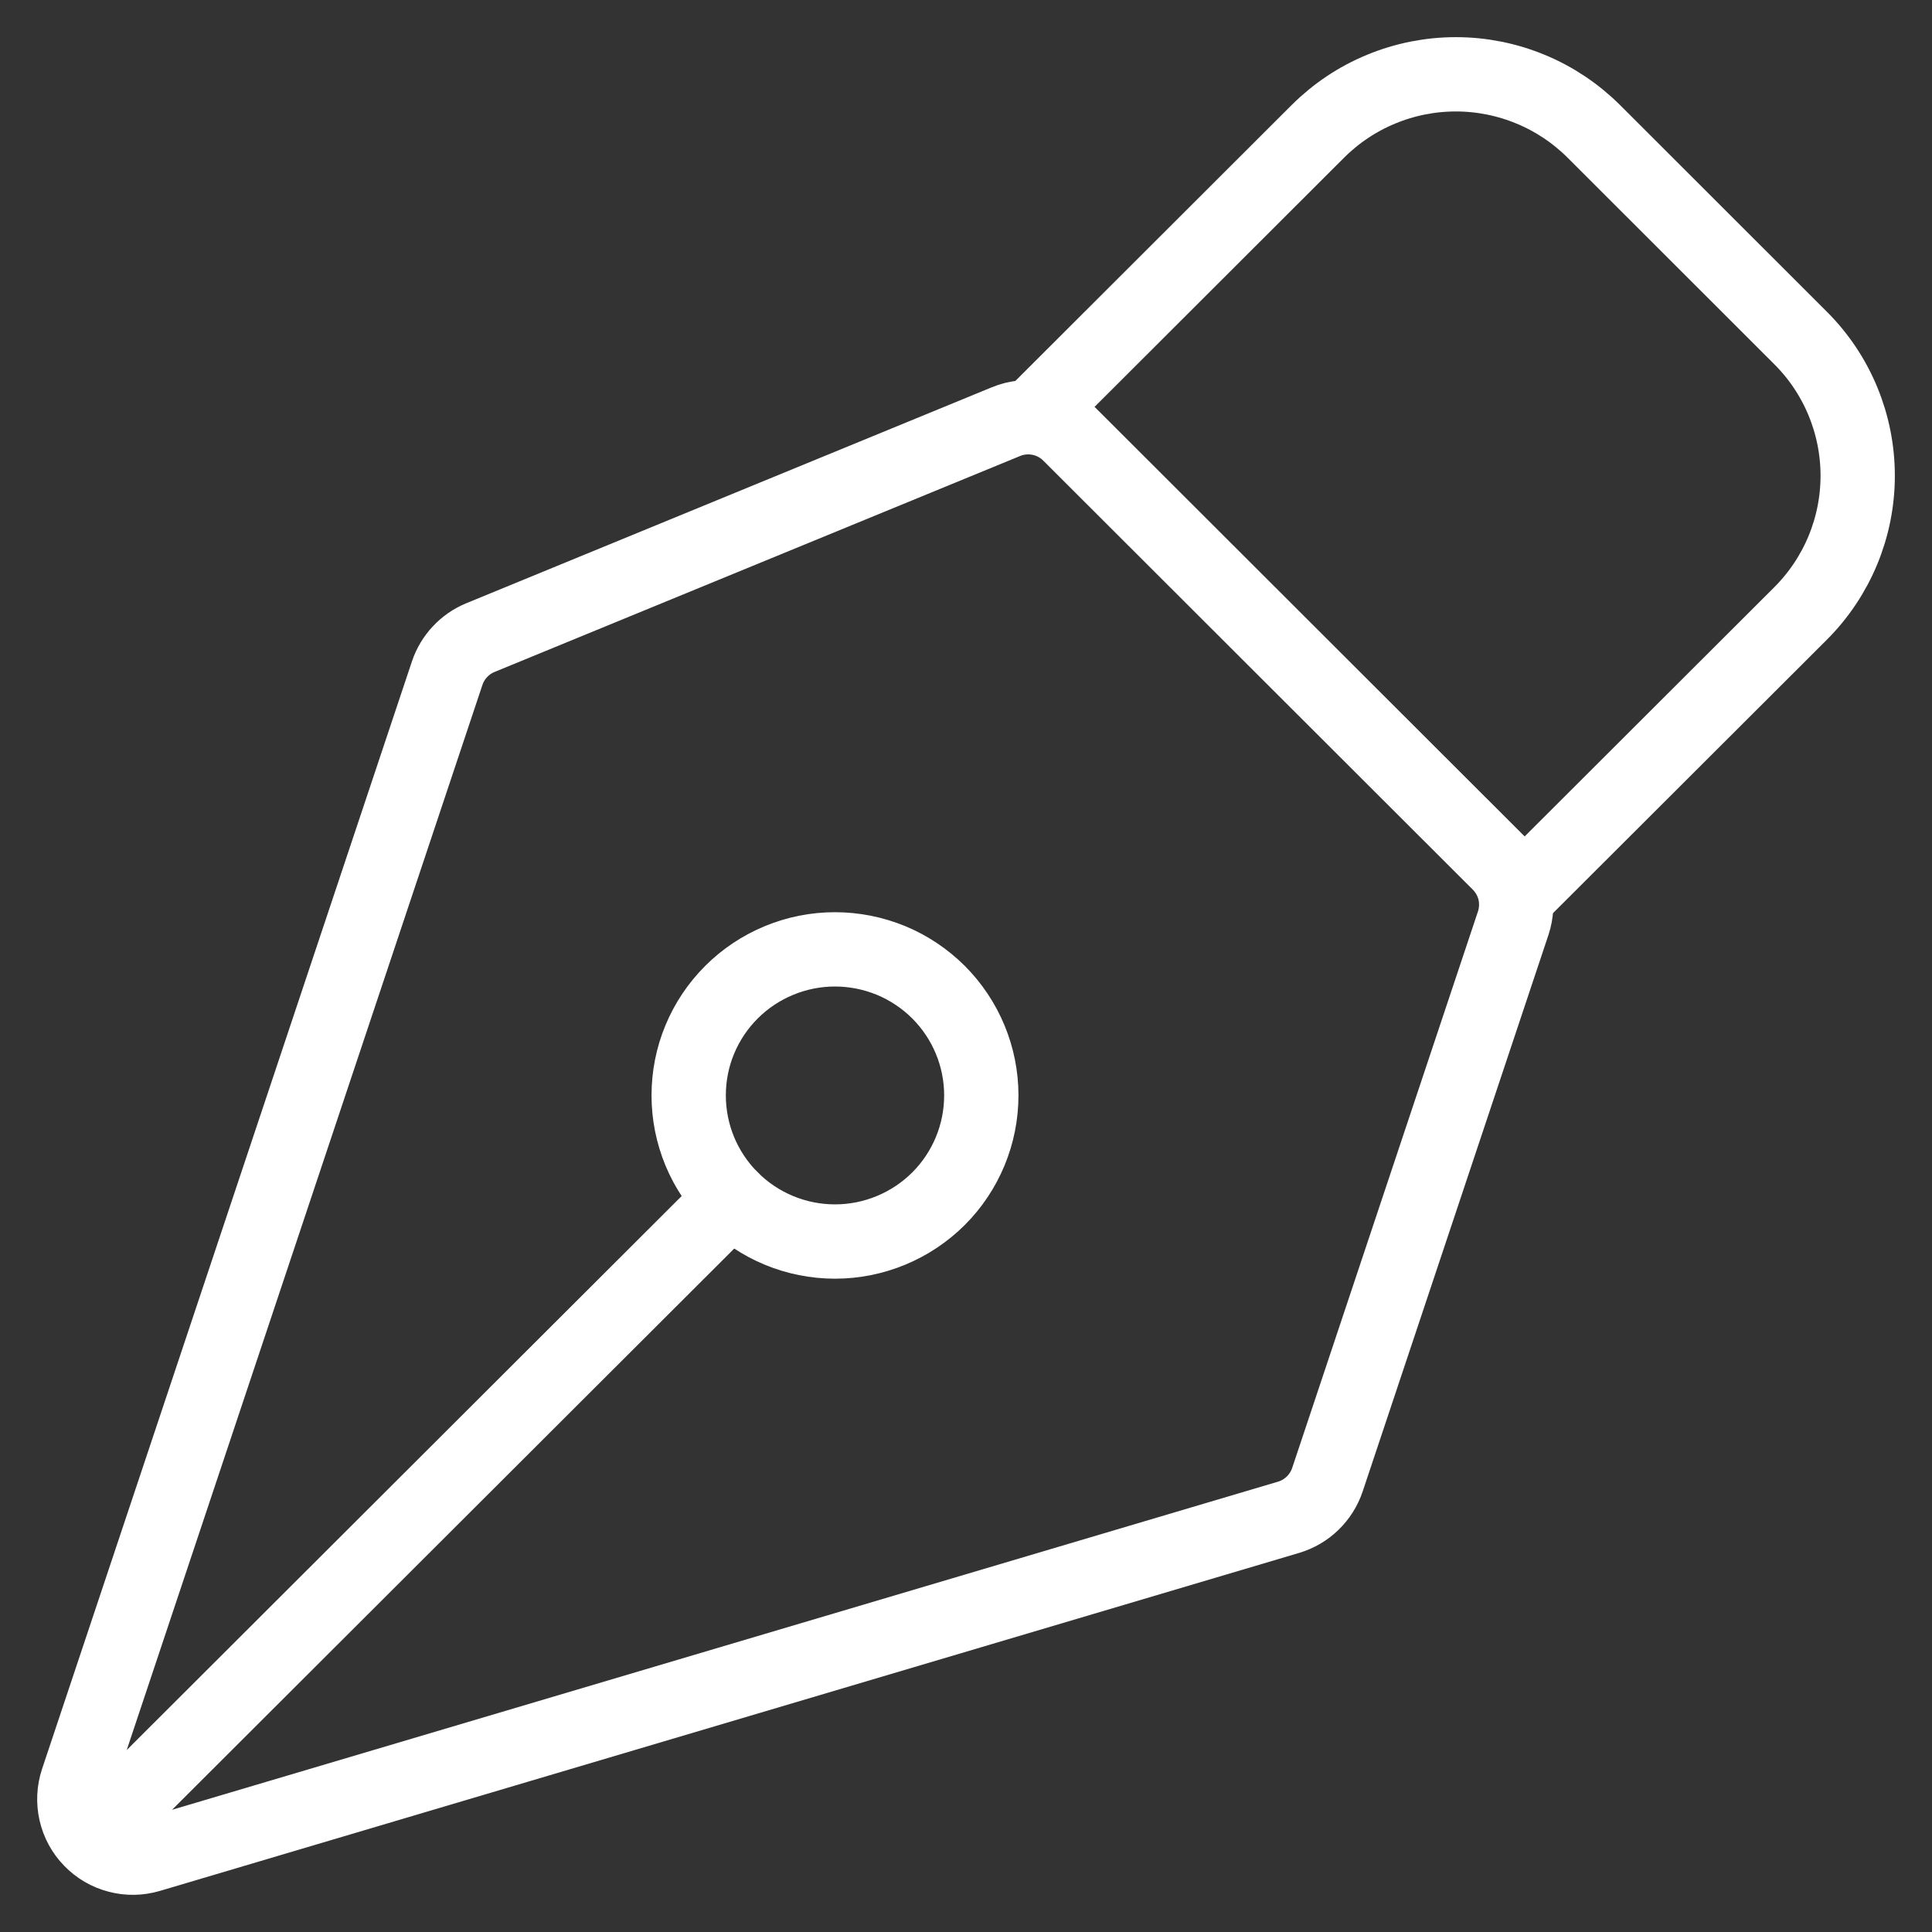
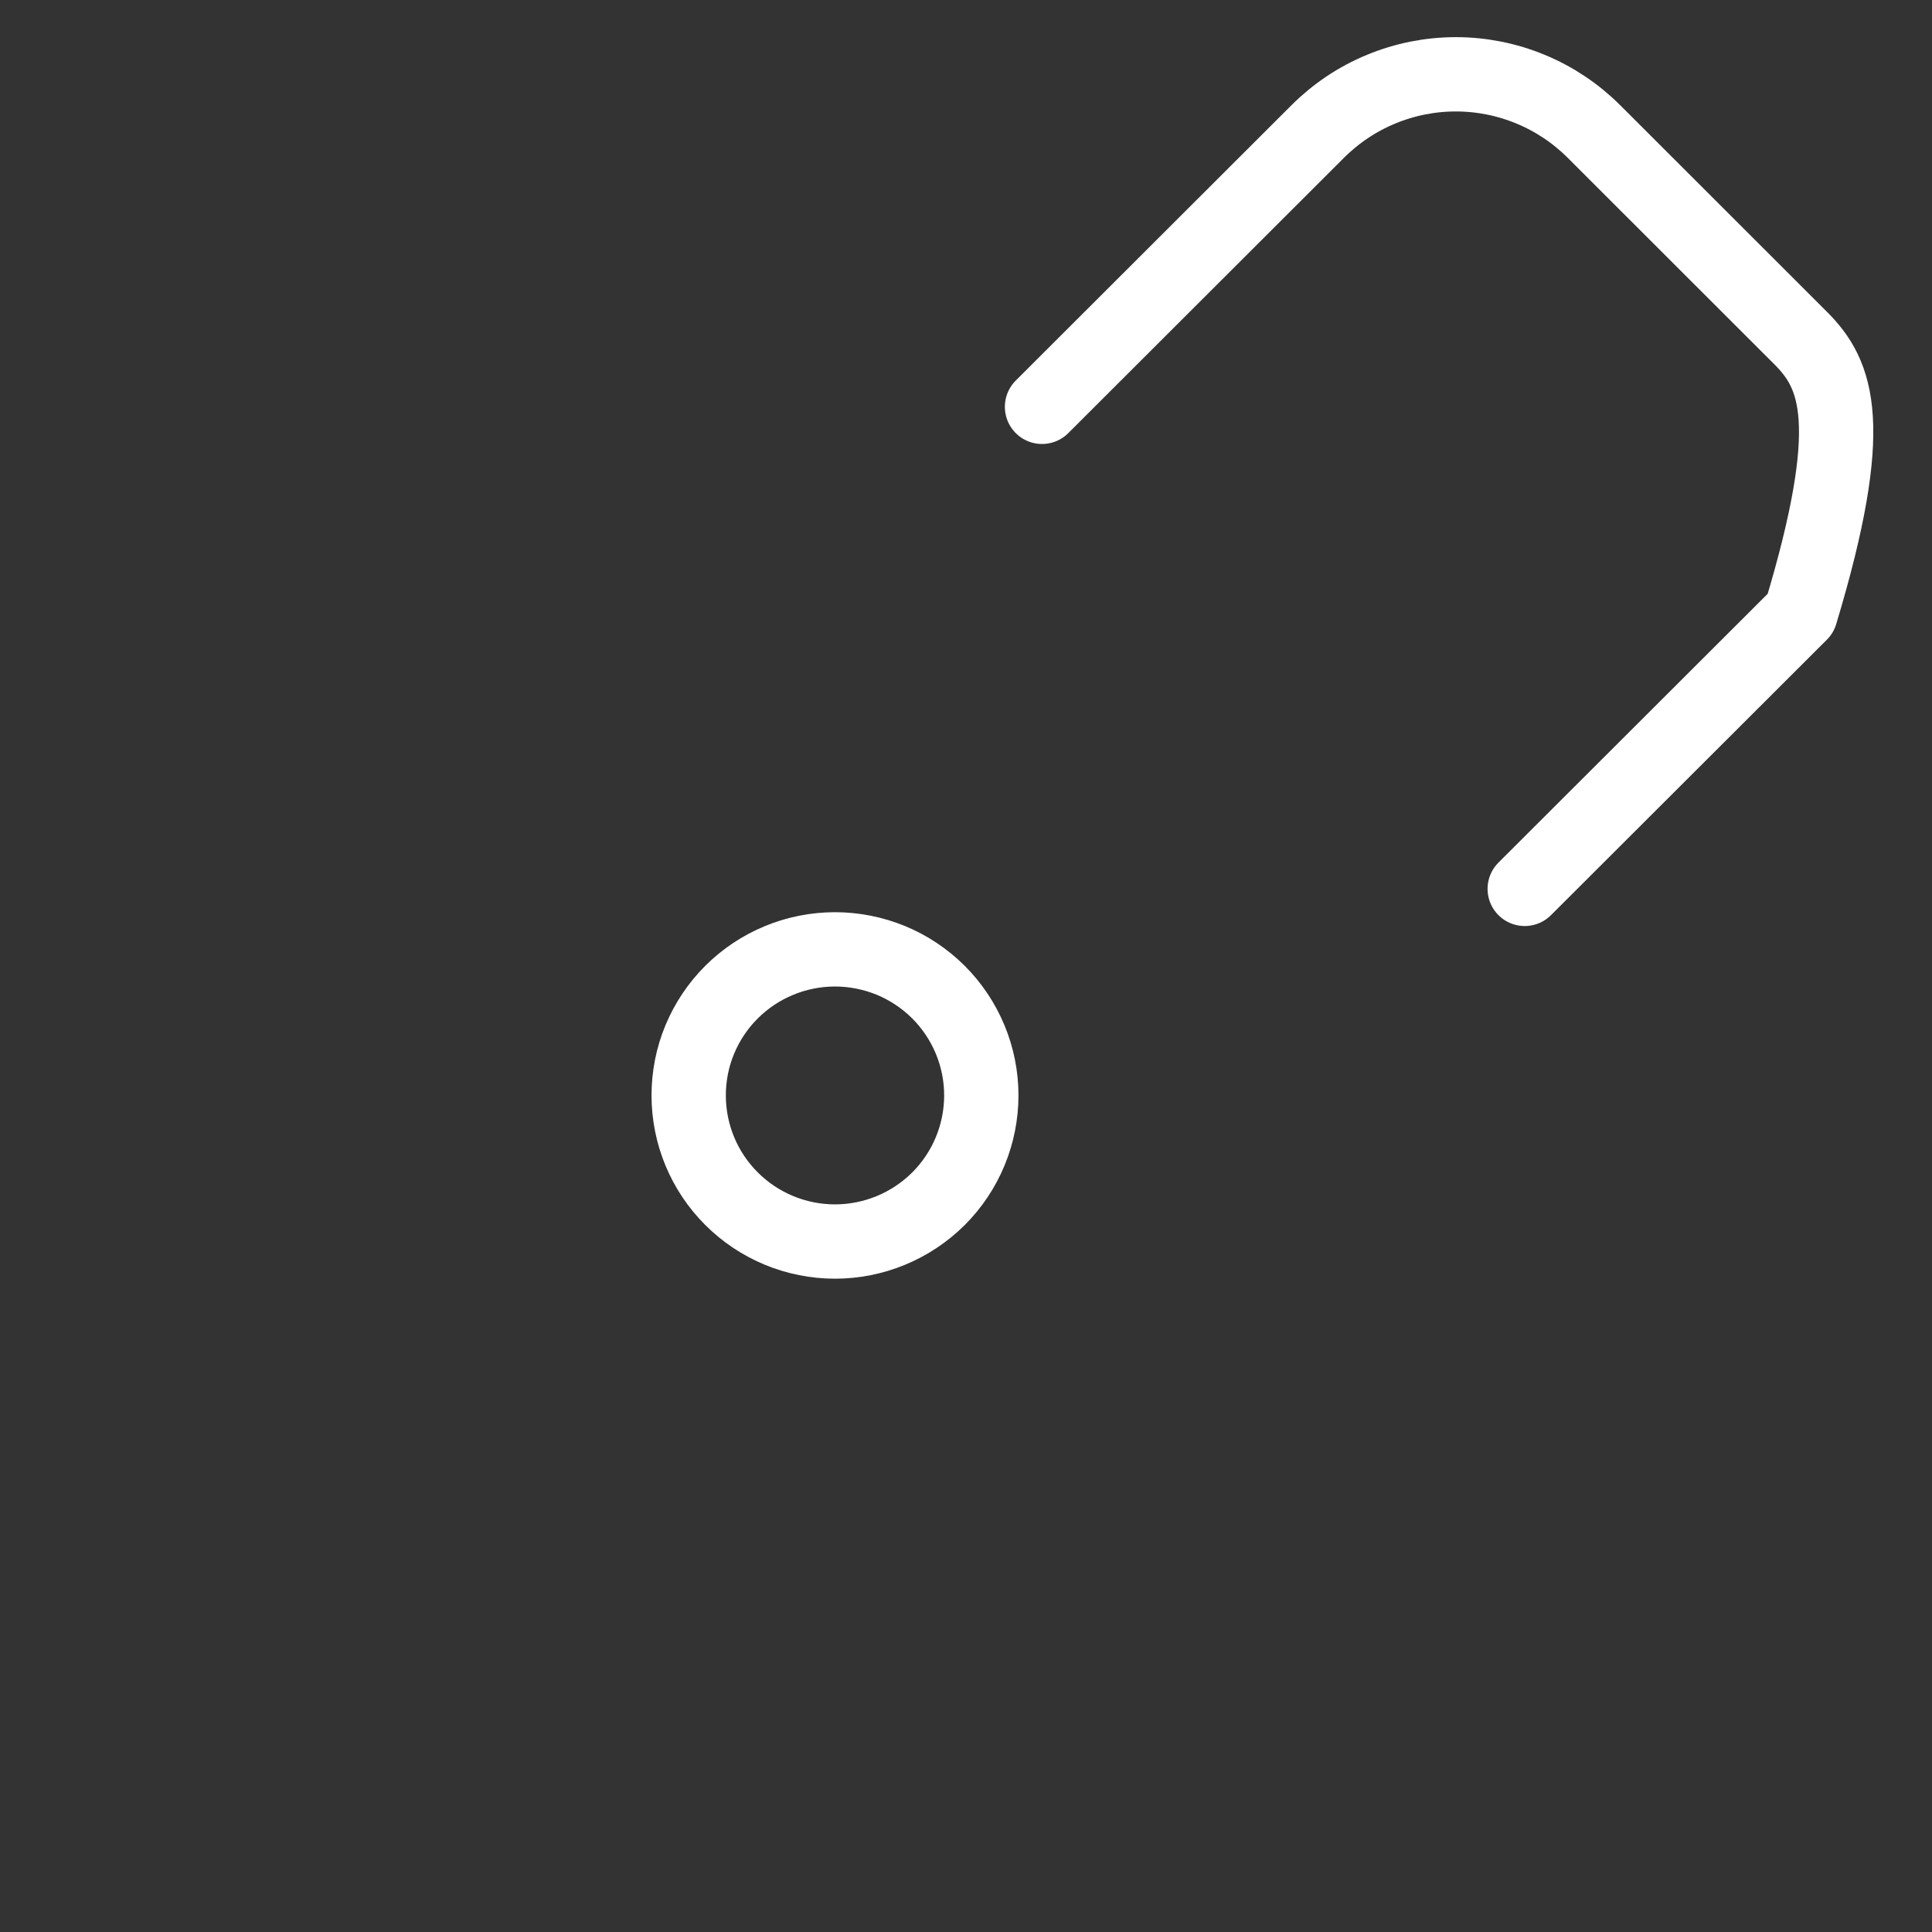
<svg xmlns="http://www.w3.org/2000/svg" width="26" height="26" viewBox="0 0 26 26" fill="none">
  <rect x="0" y="0" width="26" height="26" fill="#333333" stroke="none" />
-   <path d="M1.491 24.472L9.845 16.132M20.364 12.424L17.864 19.913C17.824 20.033 17.755 20.142 17.664 20.23C17.573 20.318 17.463 20.383 17.341 20.419L2.012 24.967C1.874 25.008 1.727 25.011 1.588 24.974C1.448 24.938 1.322 24.864 1.222 24.76C1.121 24.657 1.052 24.528 1.02 24.388C0.988 24.248 0.995 24.101 1.04 23.965L6.018 9.059C6.054 8.952 6.112 8.854 6.189 8.772C6.266 8.689 6.36 8.624 6.464 8.581L13.536 5.675C13.68 5.615 13.838 5.6 13.99 5.63C14.143 5.66 14.283 5.735 14.393 5.845L20.174 11.619C20.277 11.722 20.35 11.852 20.384 11.994C20.417 12.136 20.41 12.285 20.364 12.424Z" stroke="white" stroke-linecap="round" stroke-linejoin="round" />
-   <path d="M20.519 11.962L24.232 8.255C24.724 7.763 25 7.097 25 6.402C25 5.707 24.724 5.04 24.232 4.549L21.449 1.768C21.205 1.525 20.915 1.331 20.597 1.2C20.278 1.068 19.937 1 19.592 1C19.247 1 18.905 1.068 18.587 1.2C18.268 1.331 17.979 1.525 17.735 1.768L14.023 5.475M12.629 13.351C12.446 13.169 12.229 13.024 11.99 12.925C11.751 12.827 11.495 12.776 11.236 12.776C10.978 12.776 10.722 12.827 10.483 12.926C10.244 13.025 10.027 13.169 9.844 13.352C9.661 13.535 9.516 13.751 9.417 13.99C9.318 14.228 9.268 14.484 9.268 14.742C9.268 15 9.319 15.256 9.418 15.495C9.517 15.733 9.662 15.95 9.845 16.132C10.214 16.501 10.715 16.708 11.237 16.708C11.759 16.708 12.26 16.5 12.63 16.132C12.999 15.763 13.206 15.263 13.206 14.741C13.206 14.22 12.998 13.72 12.629 13.351Z" stroke="white" stroke-linecap="round" stroke-linejoin="round" />
+   <path d="M20.519 11.962L24.232 8.255C25 5.707 24.724 5.04 24.232 4.549L21.449 1.768C21.205 1.525 20.915 1.331 20.597 1.2C20.278 1.068 19.937 1 19.592 1C19.247 1 18.905 1.068 18.587 1.2C18.268 1.331 17.979 1.525 17.735 1.768L14.023 5.475M12.629 13.351C12.446 13.169 12.229 13.024 11.99 12.925C11.751 12.827 11.495 12.776 11.236 12.776C10.978 12.776 10.722 12.827 10.483 12.926C10.244 13.025 10.027 13.169 9.844 13.352C9.661 13.535 9.516 13.751 9.417 13.99C9.318 14.228 9.268 14.484 9.268 14.742C9.268 15 9.319 15.256 9.418 15.495C9.517 15.733 9.662 15.95 9.845 16.132C10.214 16.501 10.715 16.708 11.237 16.708C11.759 16.708 12.26 16.5 12.63 16.132C12.999 15.763 13.206 15.263 13.206 14.741C13.206 14.22 12.998 13.72 12.629 13.351Z" stroke="white" stroke-linecap="round" stroke-linejoin="round" />
</svg>